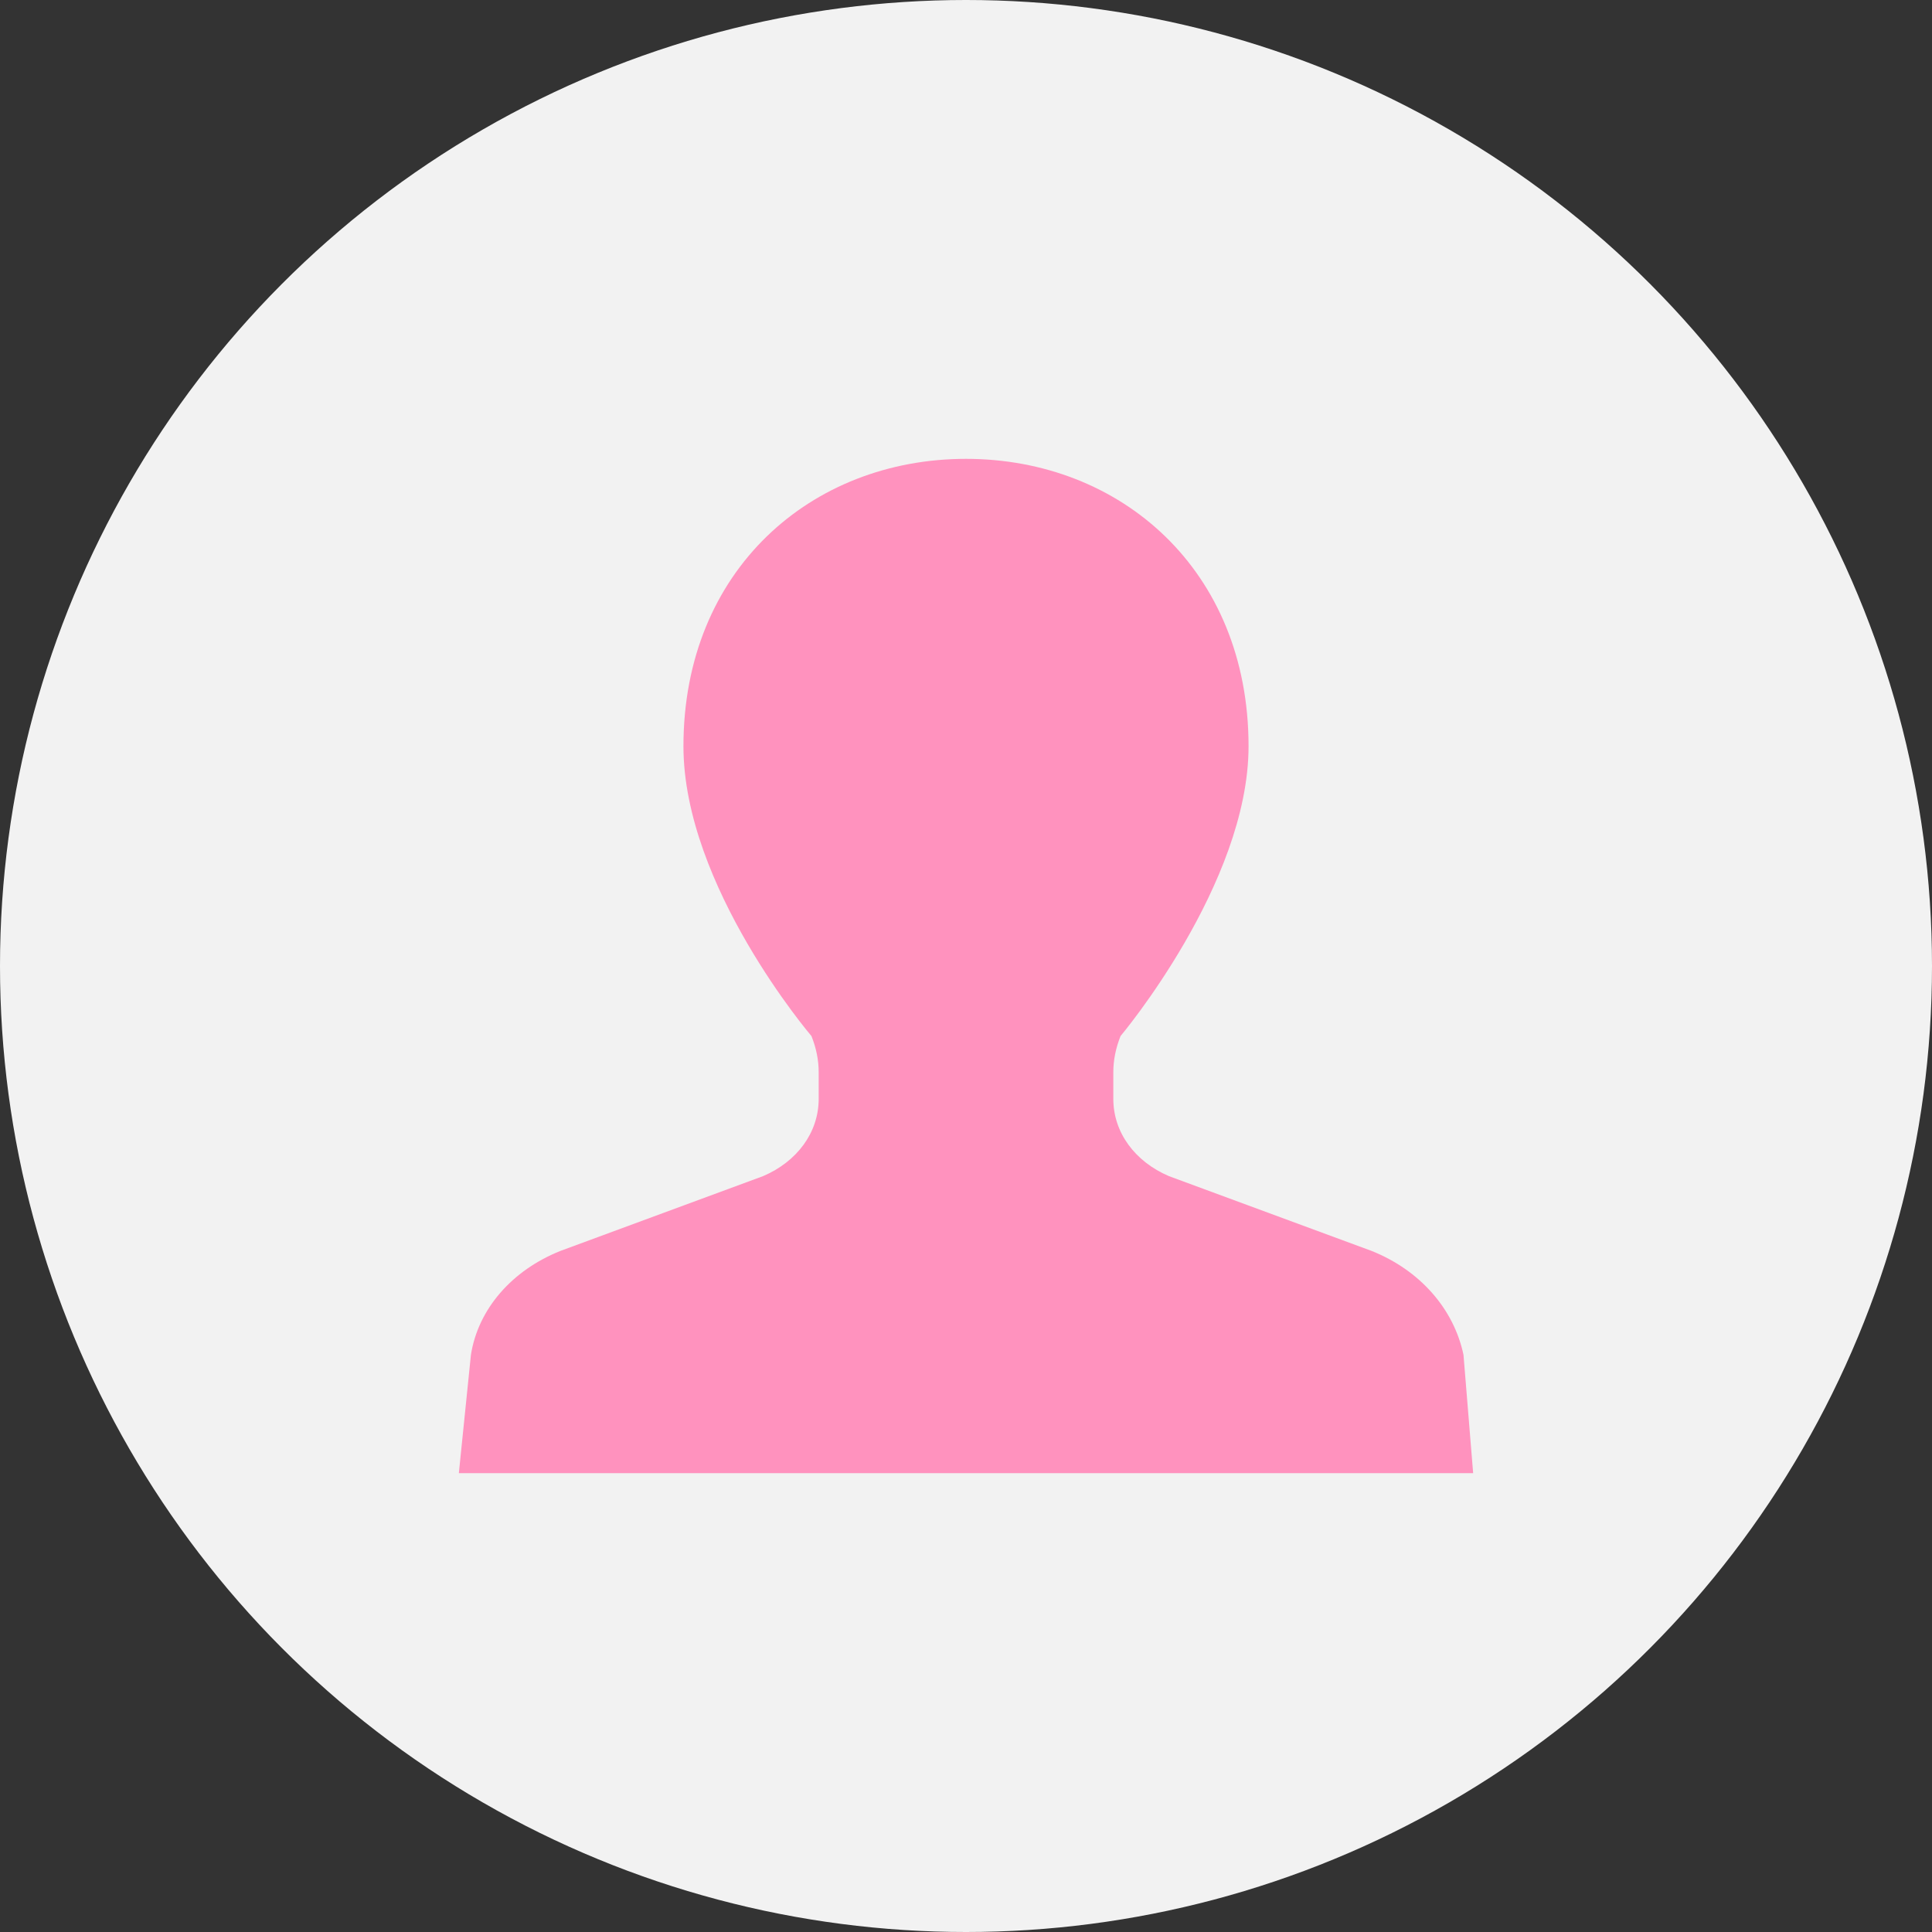
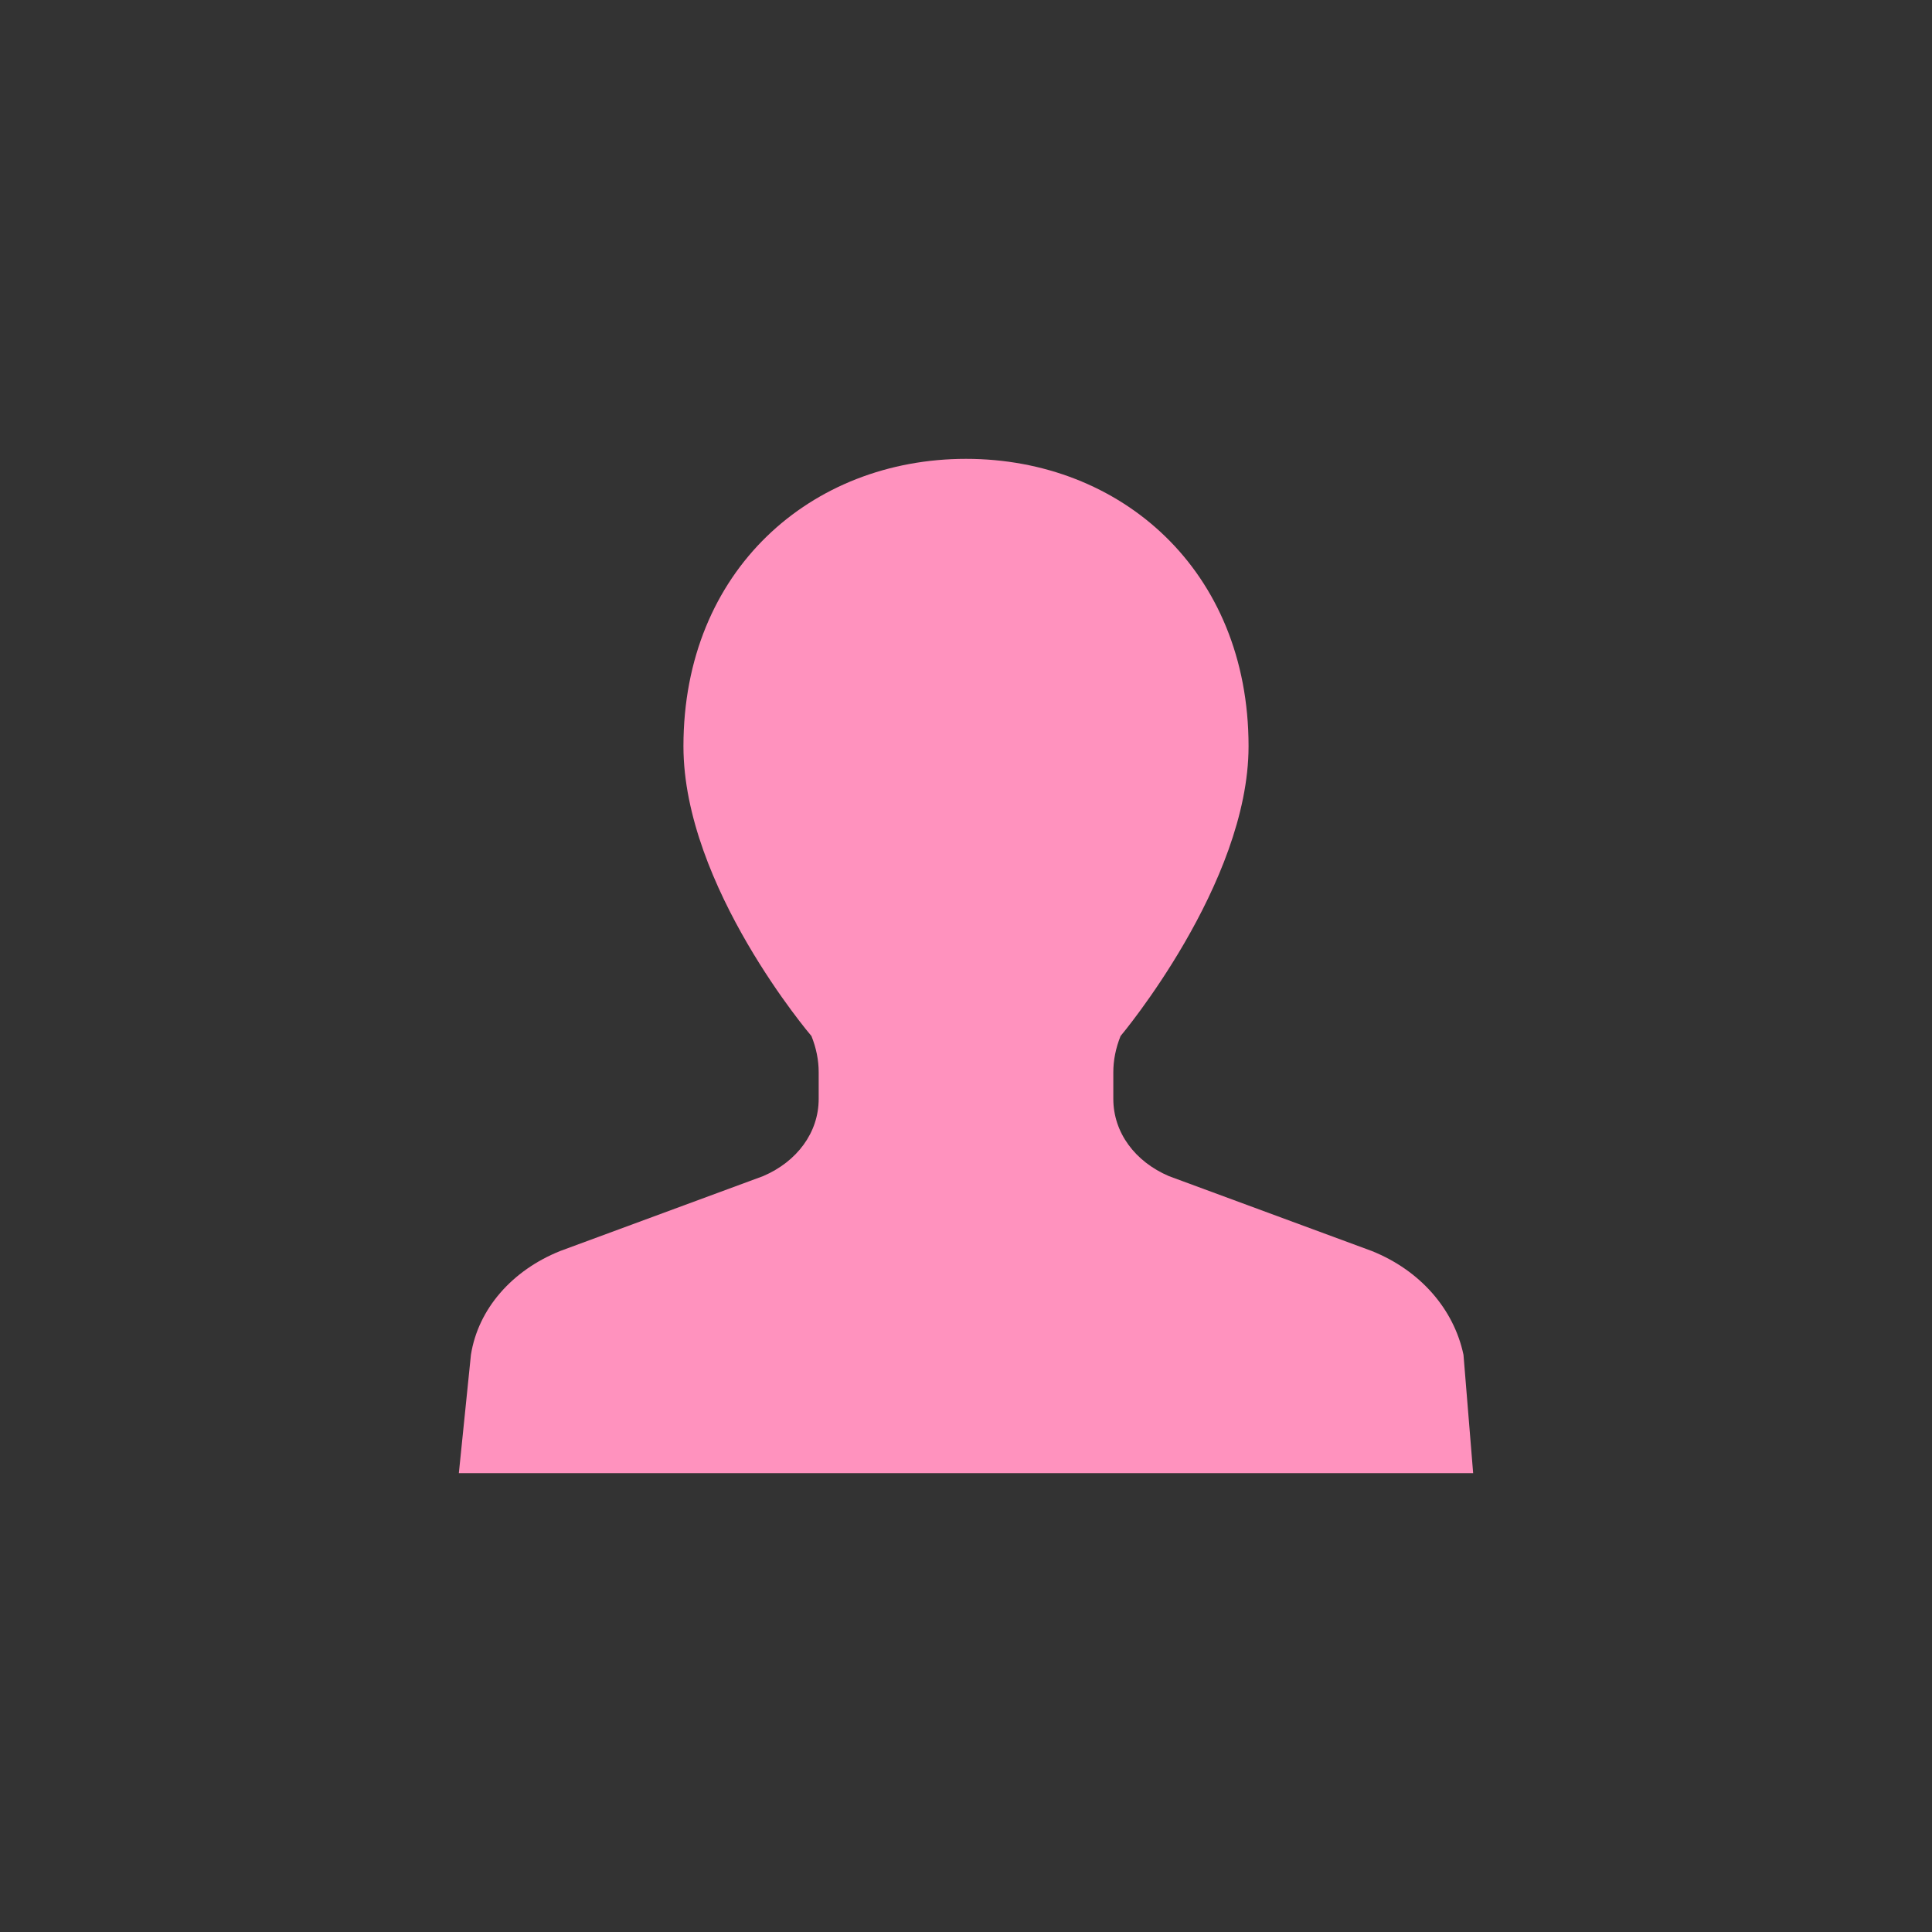
<svg xmlns="http://www.w3.org/2000/svg" version="1.1" id="レイヤー_1" x="0px" y="0px" viewBox="0 0 80 80" style="enable-background:new 0 0 80 80;" xml:space="preserve">
  <rect x="0" y="0" width="80" height="80" fill="#333333" stroke="none" />
  <style type="text/css">
	.st0{fill:#F2F2F2;}
	.st1{fill:#FF92BE;}
</style>
  <g>
-     <circle class="st0" cx="40" cy="40" r="40" />
    <g>
      <path class="st1" d="M56.8,51.8l-8.4-3.1c-1.4-0.6-2.3-1.8-2.3-3.2v-1.1c0-0.5,0.1-1,0.3-1.5c0,0,5.3-6.3,5.3-12    C51.7,23.6,46.4,19,40,19s-11.7,4.6-11.7,11.9c0,5.8,5.3,12,5.3,12c0.2,0.5,0.3,1,0.3,1.5v1.1c0,1.4-0.9,2.6-2.3,3.2l-8.4,3.1    c-2,0.8-3.4,2.4-3.7,4.3L19,61h21h21l-0.4-4.9C60.2,54.2,58.8,52.6,56.8,51.8z" />
    </g>
  </g>
</svg>